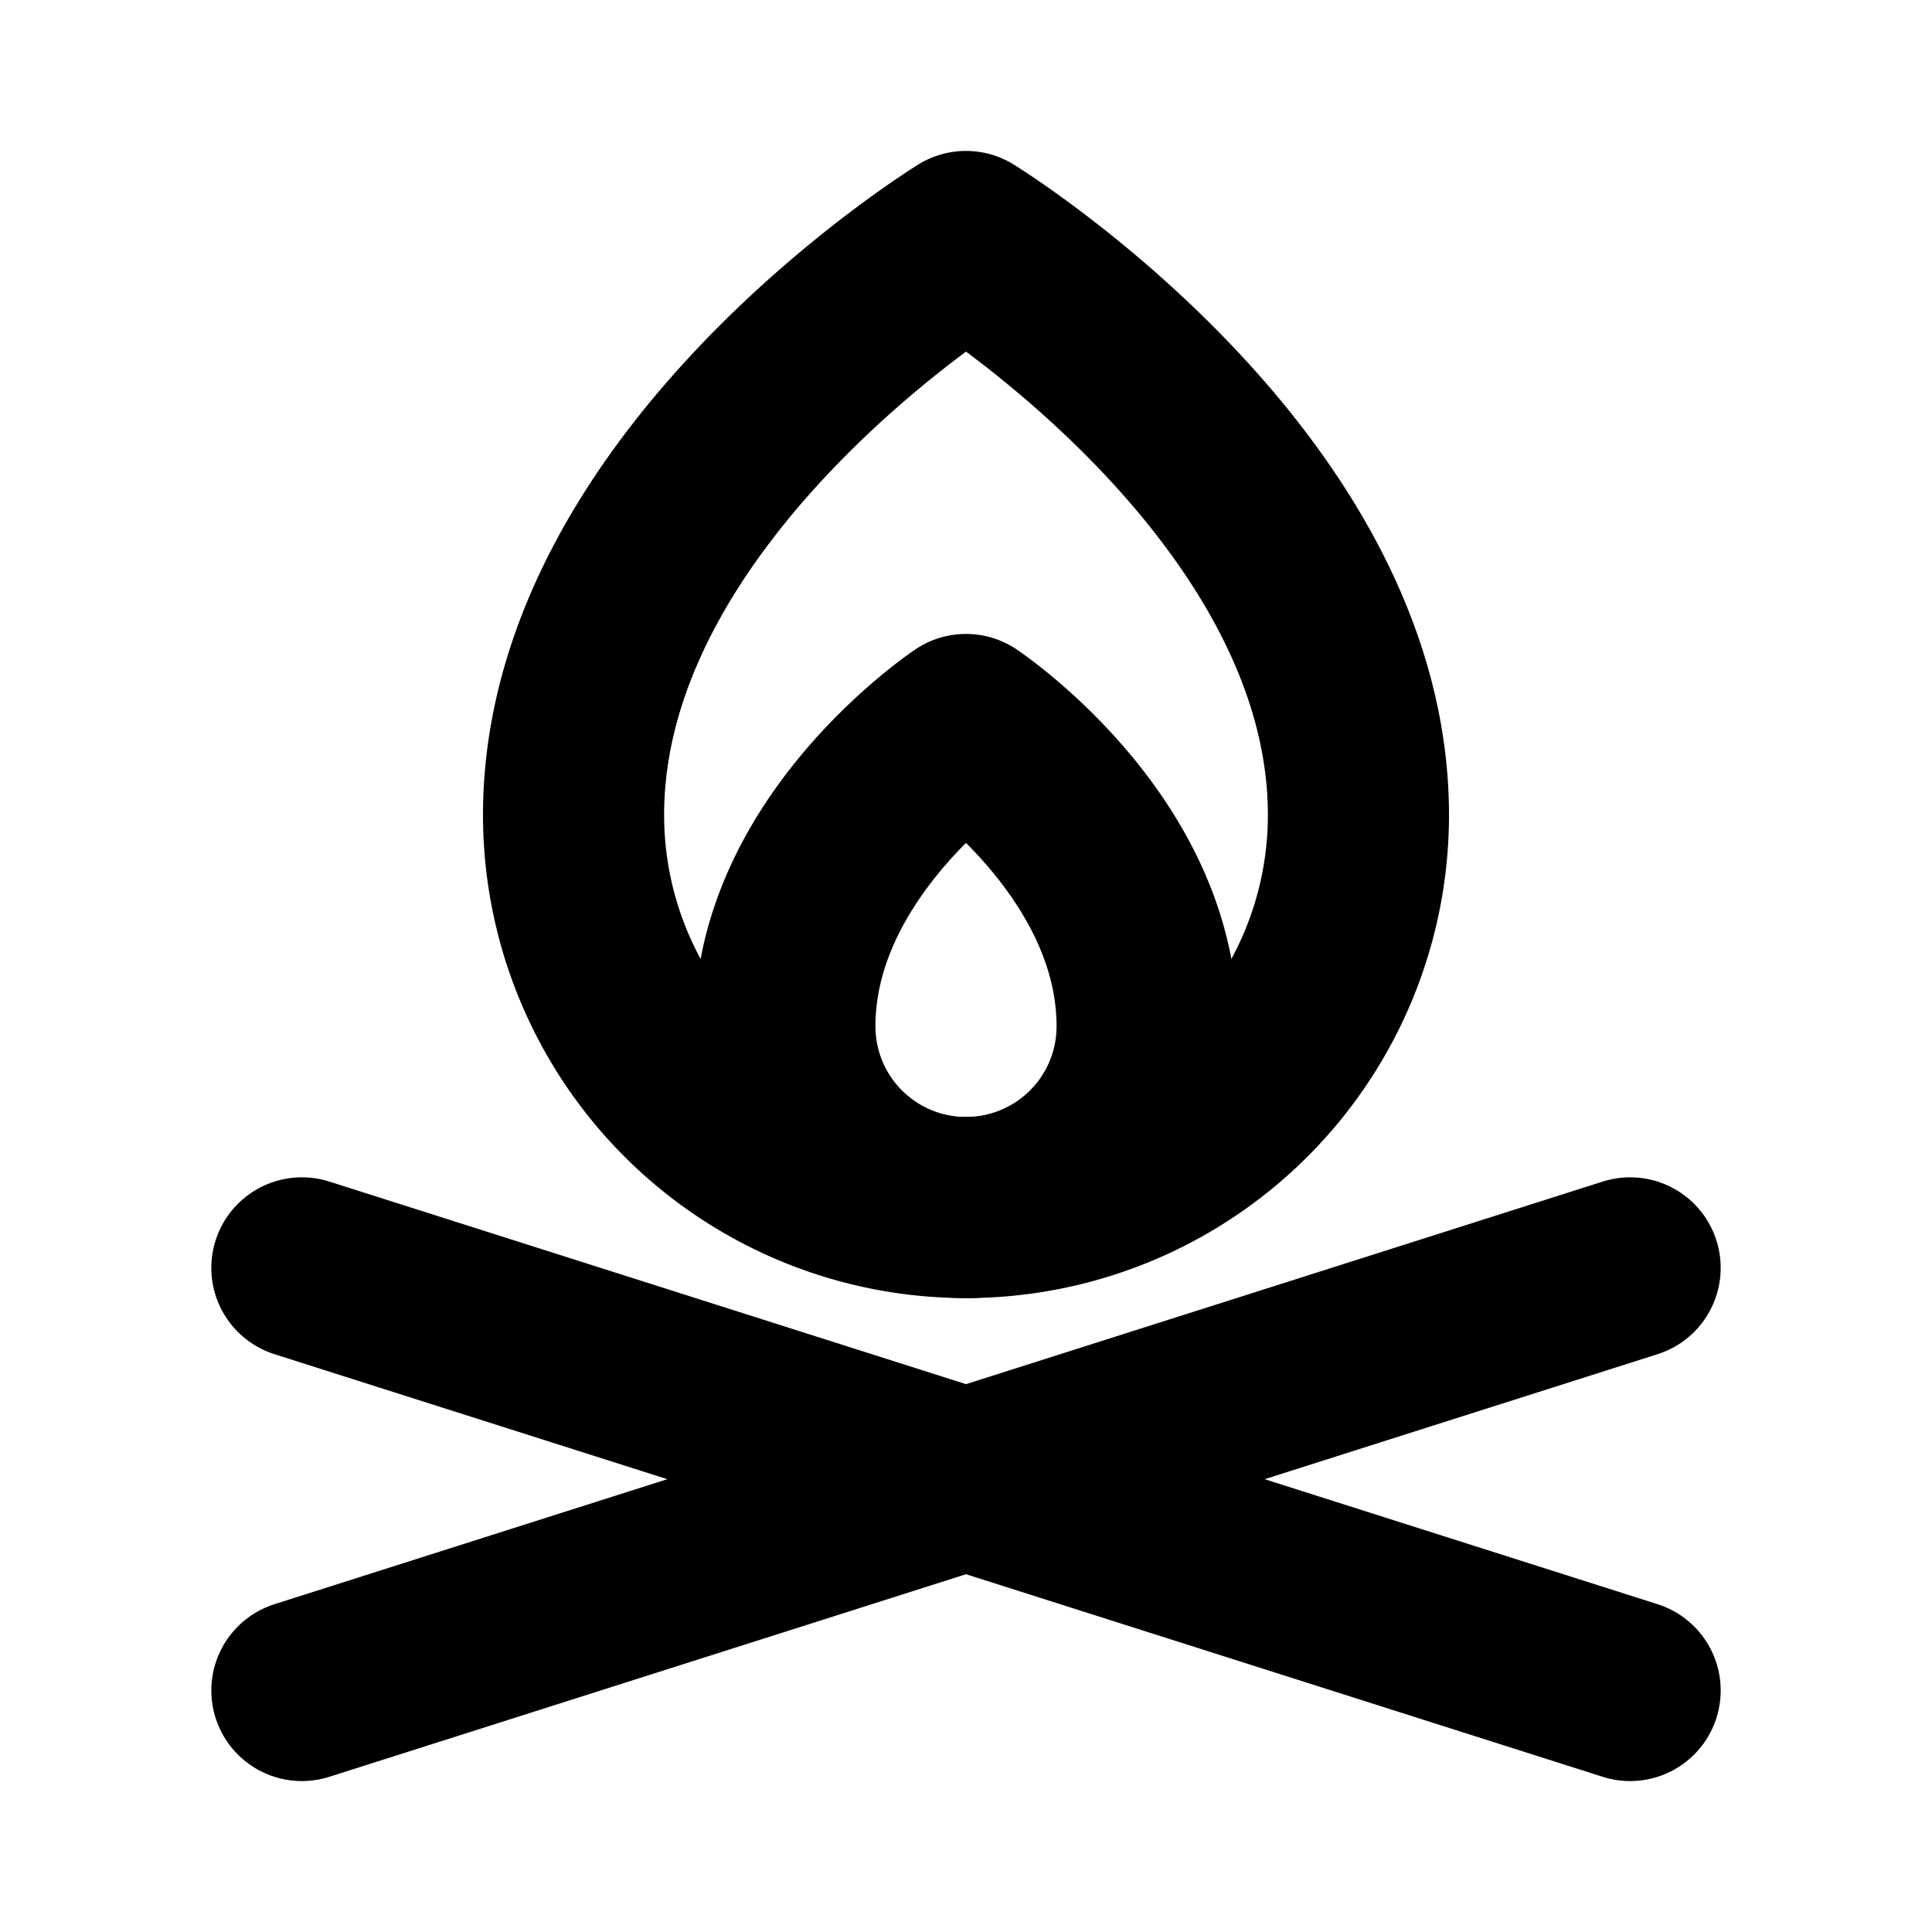
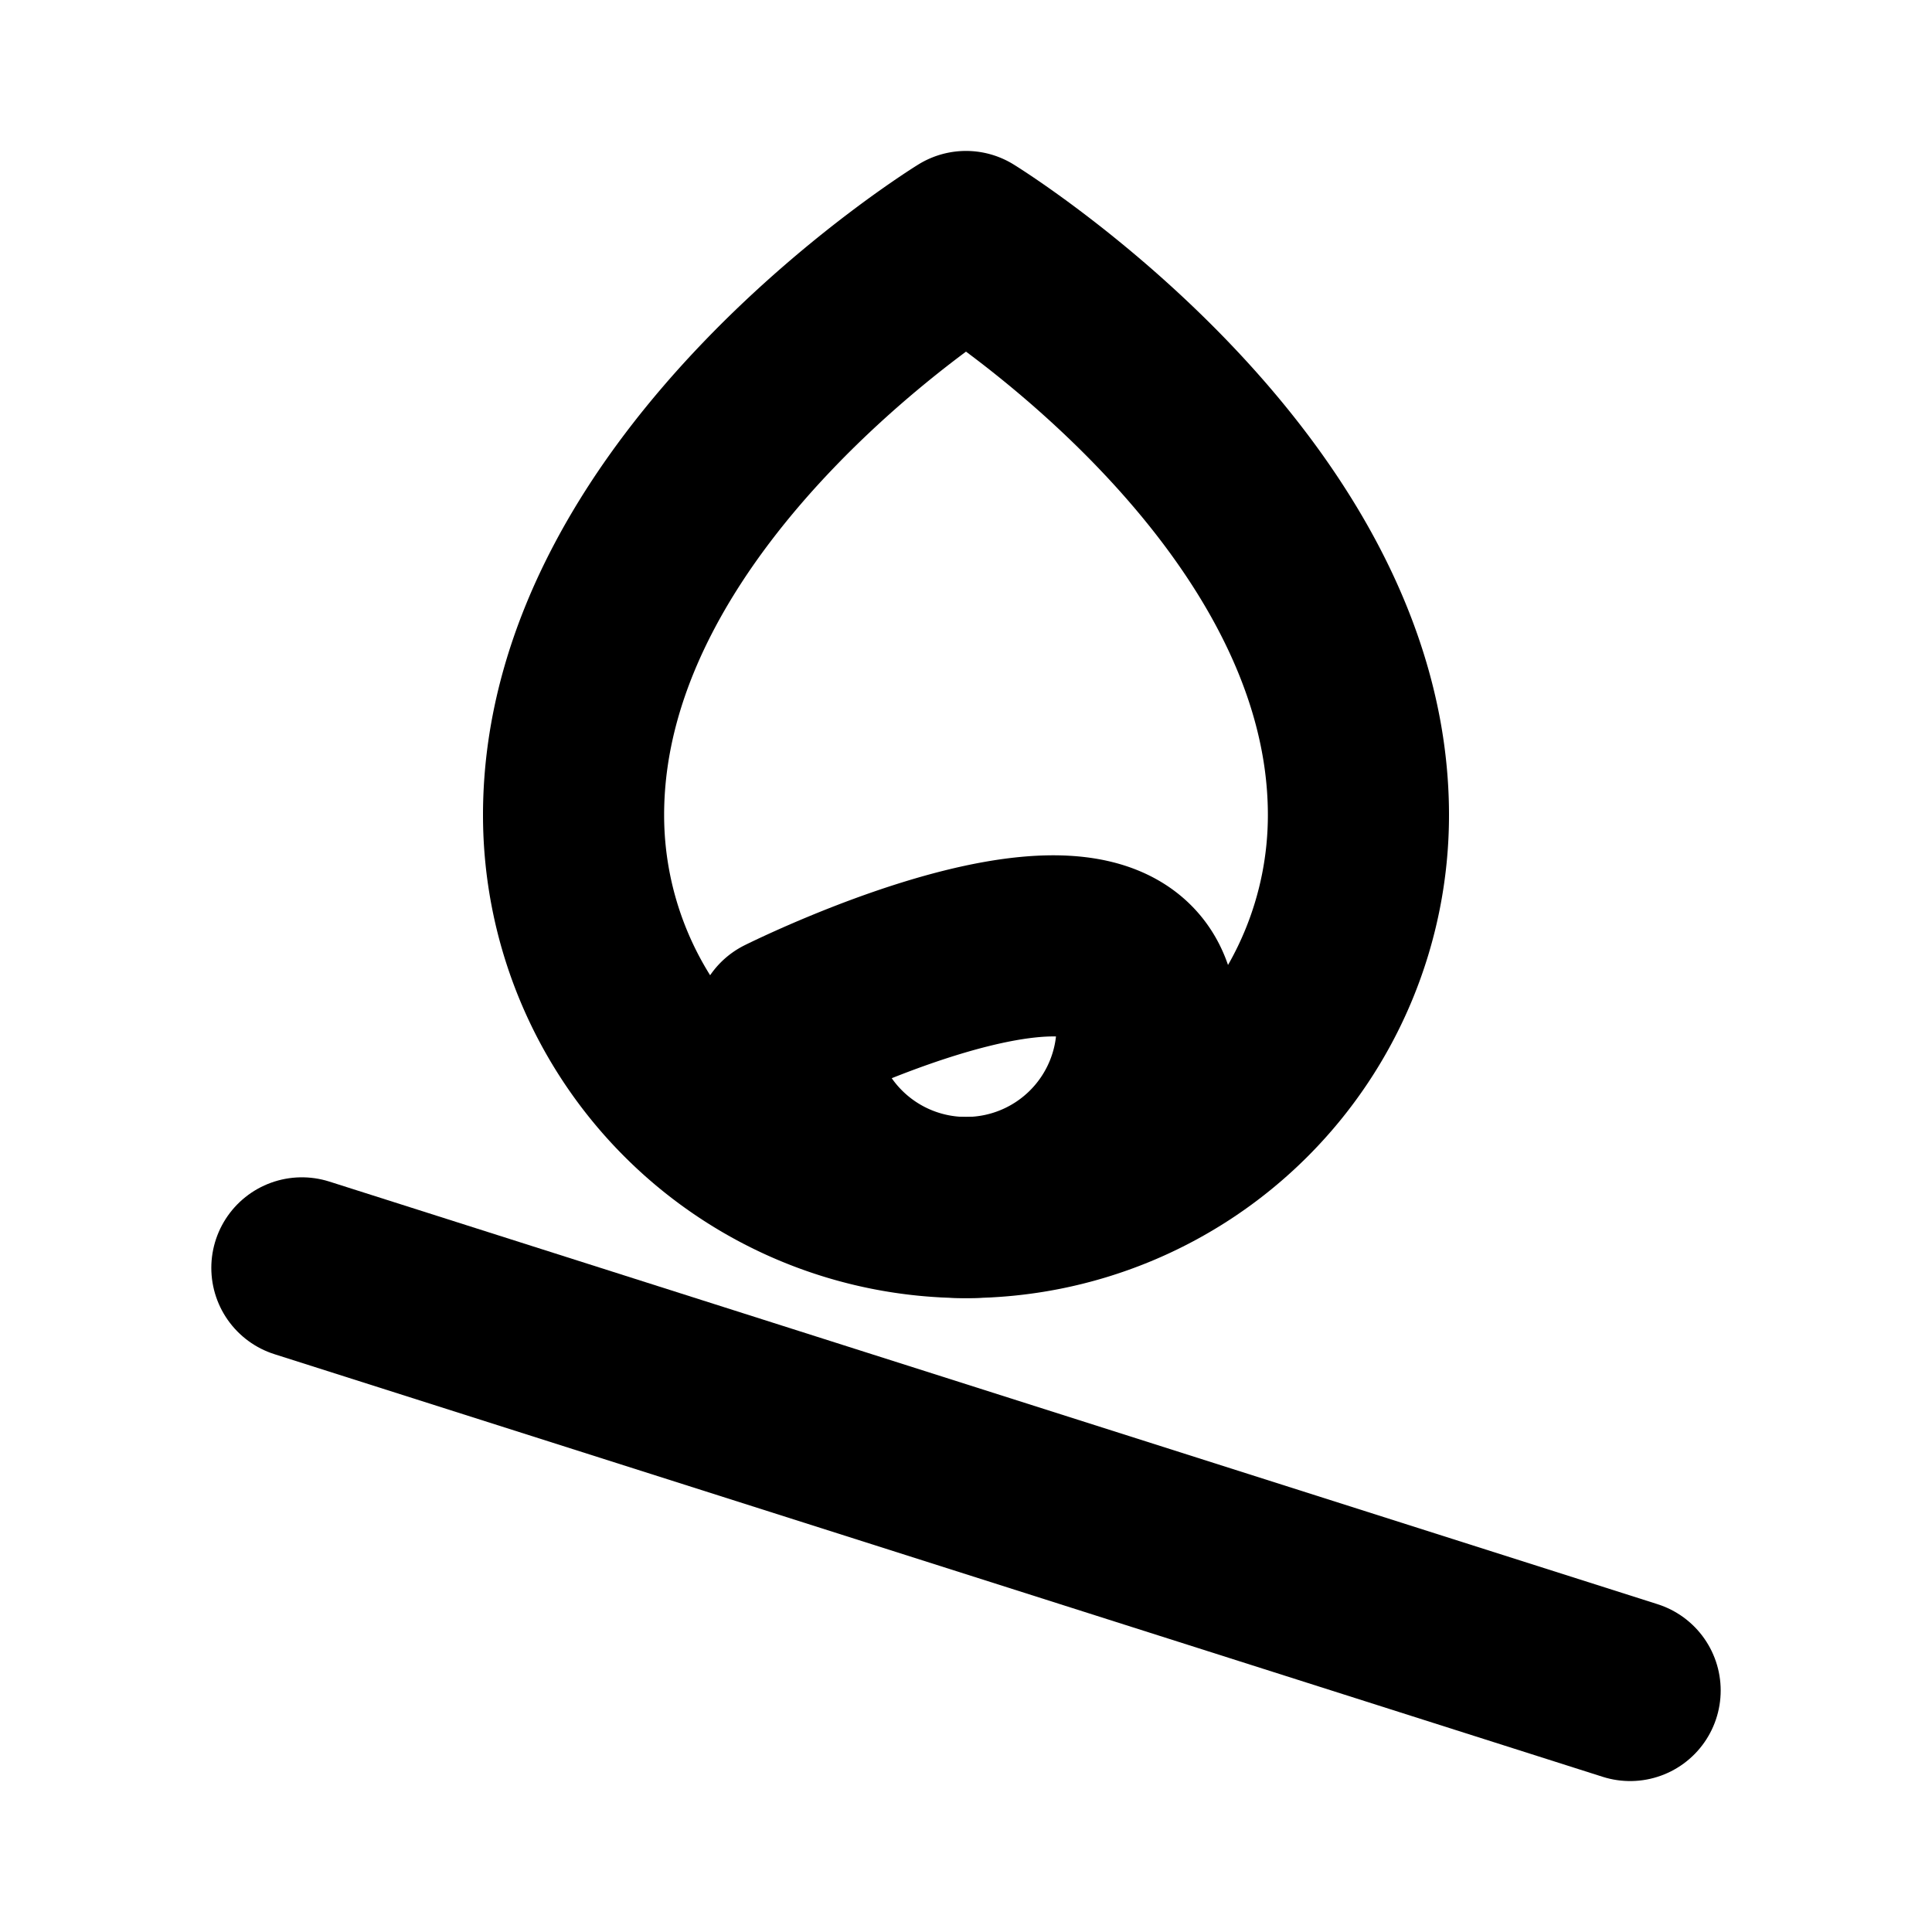
<svg xmlns="http://www.w3.org/2000/svg" viewBox="0 0 256 256">
  <rect width="256" height="256" fill="none" />
  <line x1="40" y1="168" x2="216" y2="224" fill="none" stroke="#000" stroke-linecap="round" stroke-linejoin="round" stroke-width="24" />
-   <line x1="216" y1="168" x2="40" y2="224" fill="none" stroke="#000" stroke-linecap="round" stroke-linejoin="round" stroke-width="24" />
-   <path d="M152,136a24,24,0,0,1-48,0c0-24,24-40,24-40S152,112,152,136Z" fill="none" stroke="#000" stroke-linecap="round" stroke-linejoin="round" stroke-width="24" />
+   <path d="M152,136a24,24,0,0,1-48,0S152,112,152,136Z" fill="none" stroke="#000" stroke-linecap="round" stroke-linejoin="round" stroke-width="24" />
  <path d="M180,108a52,52,0,0,1-104,0c0-44,52-76,52-76S180,64,180,108Z" fill="none" stroke="#000" stroke-linecap="round" stroke-linejoin="round" stroke-width="24" />
</svg>